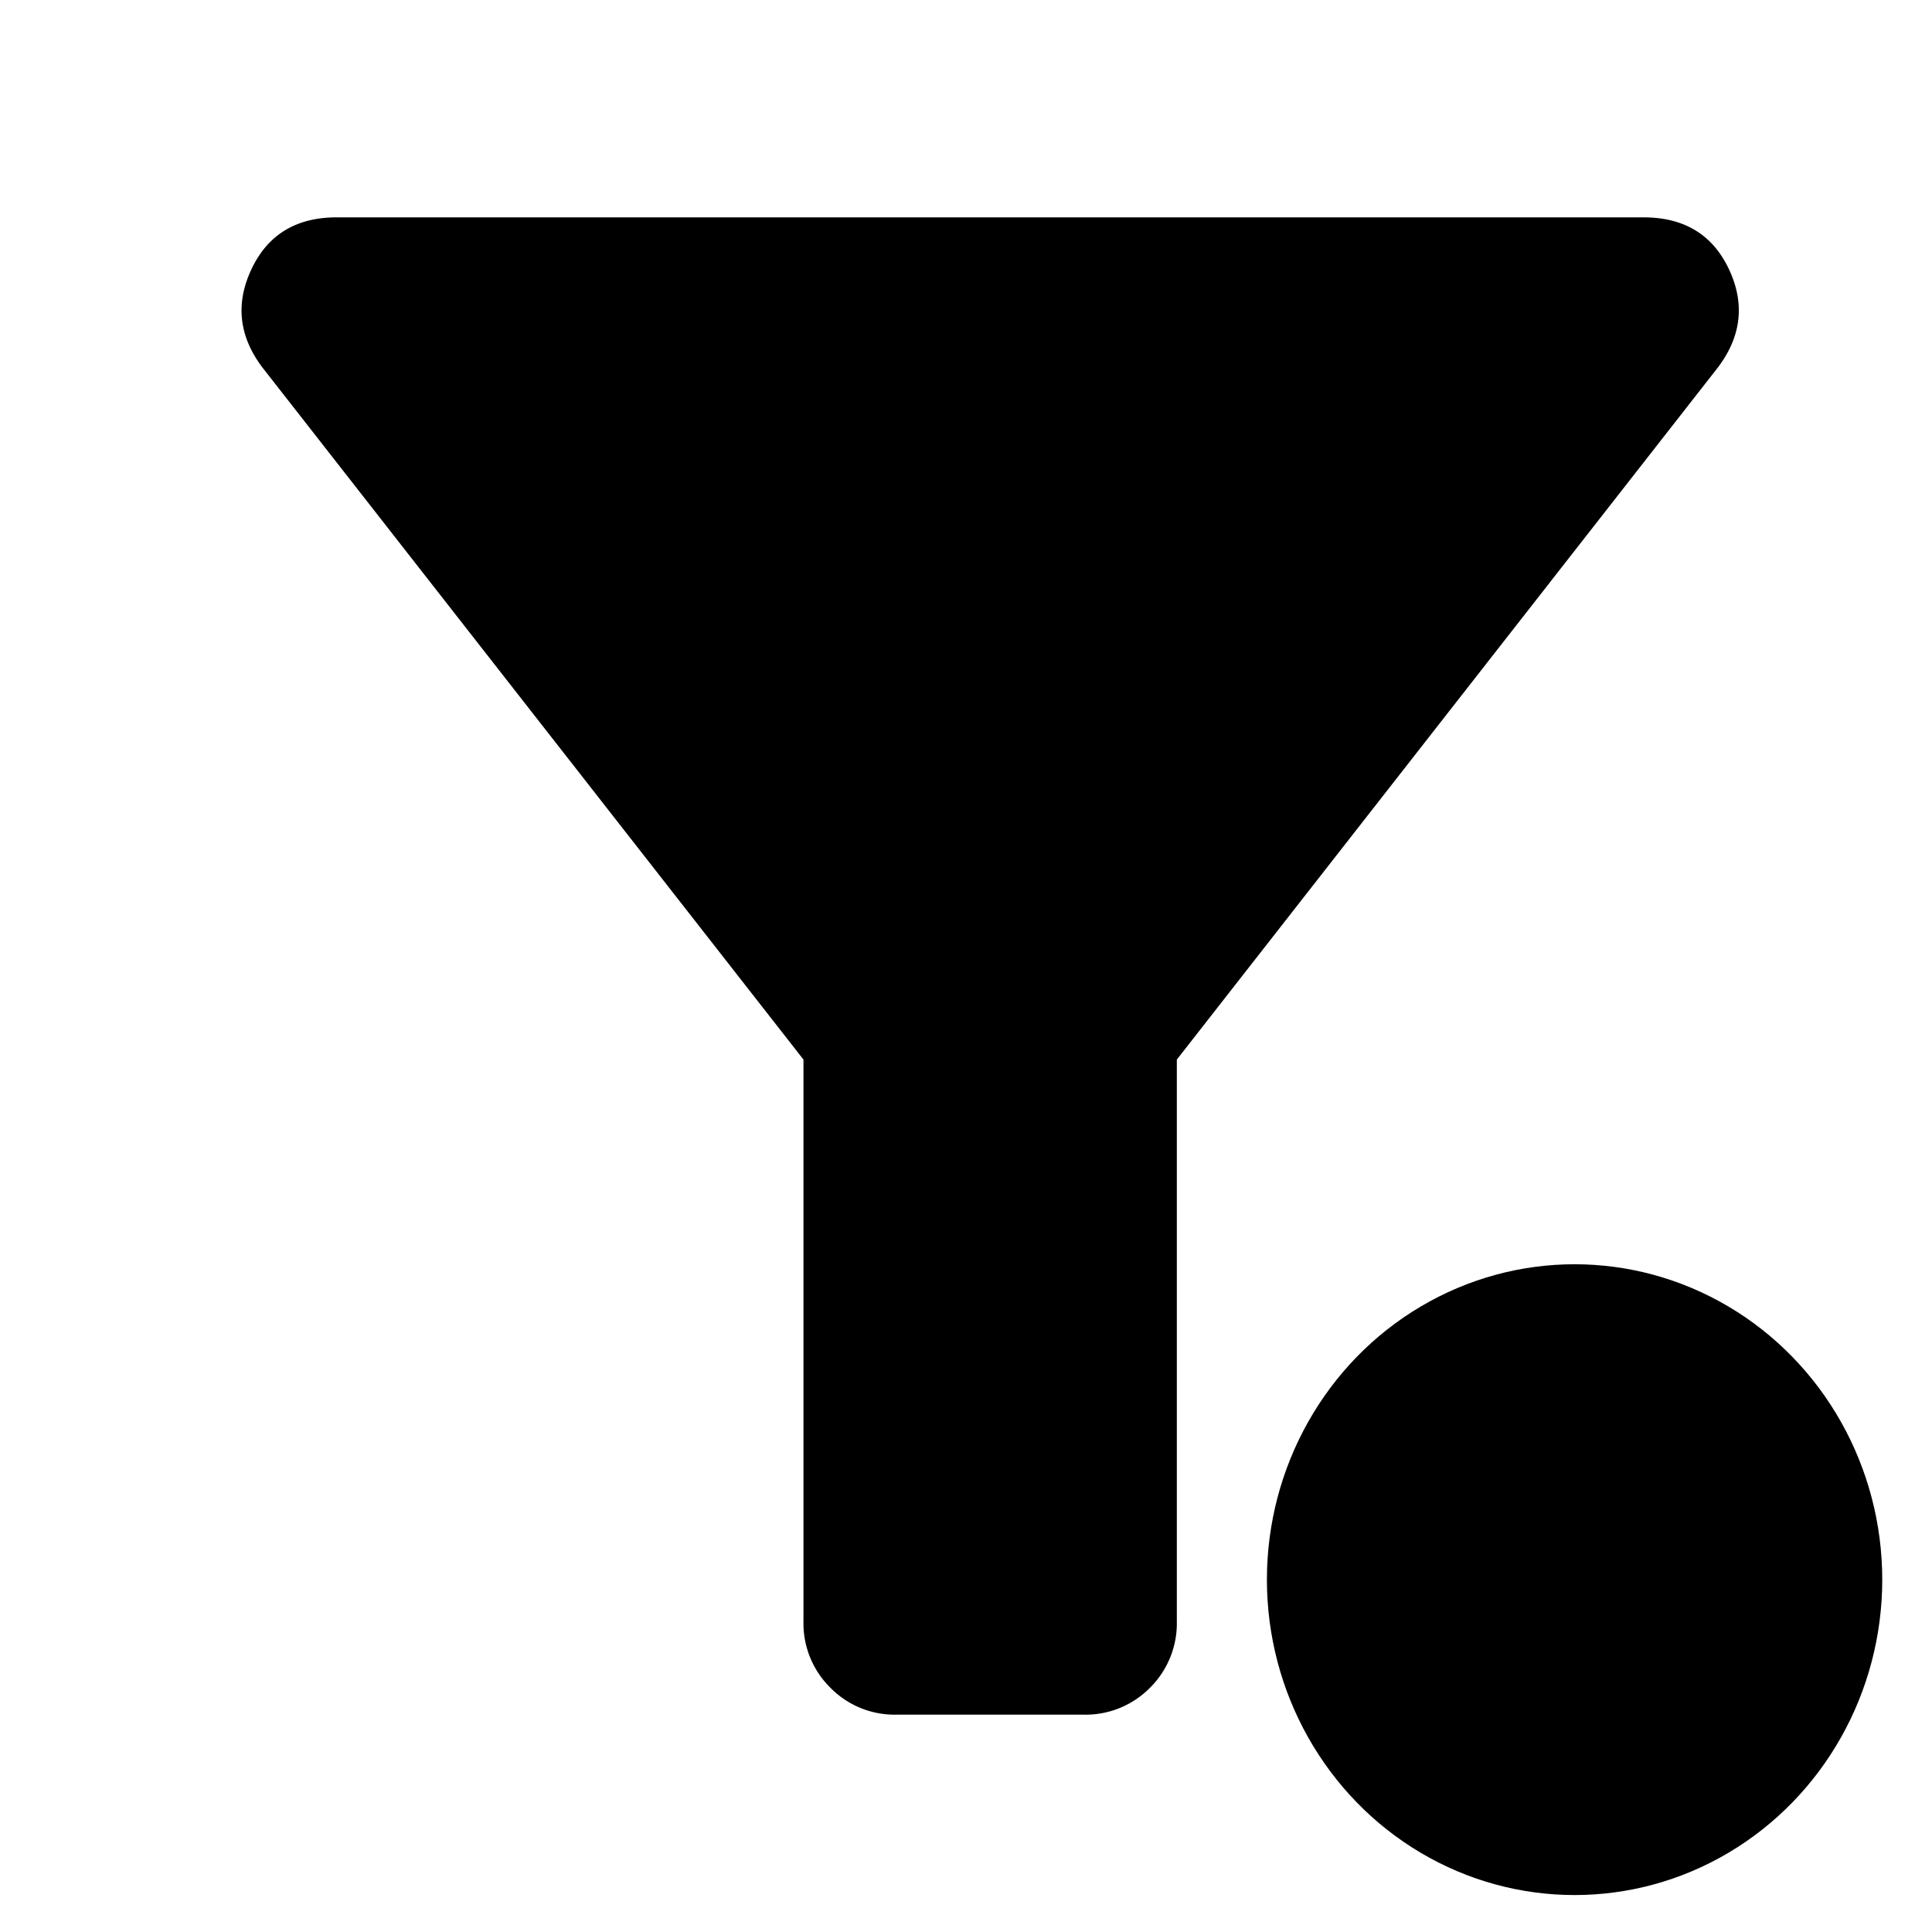
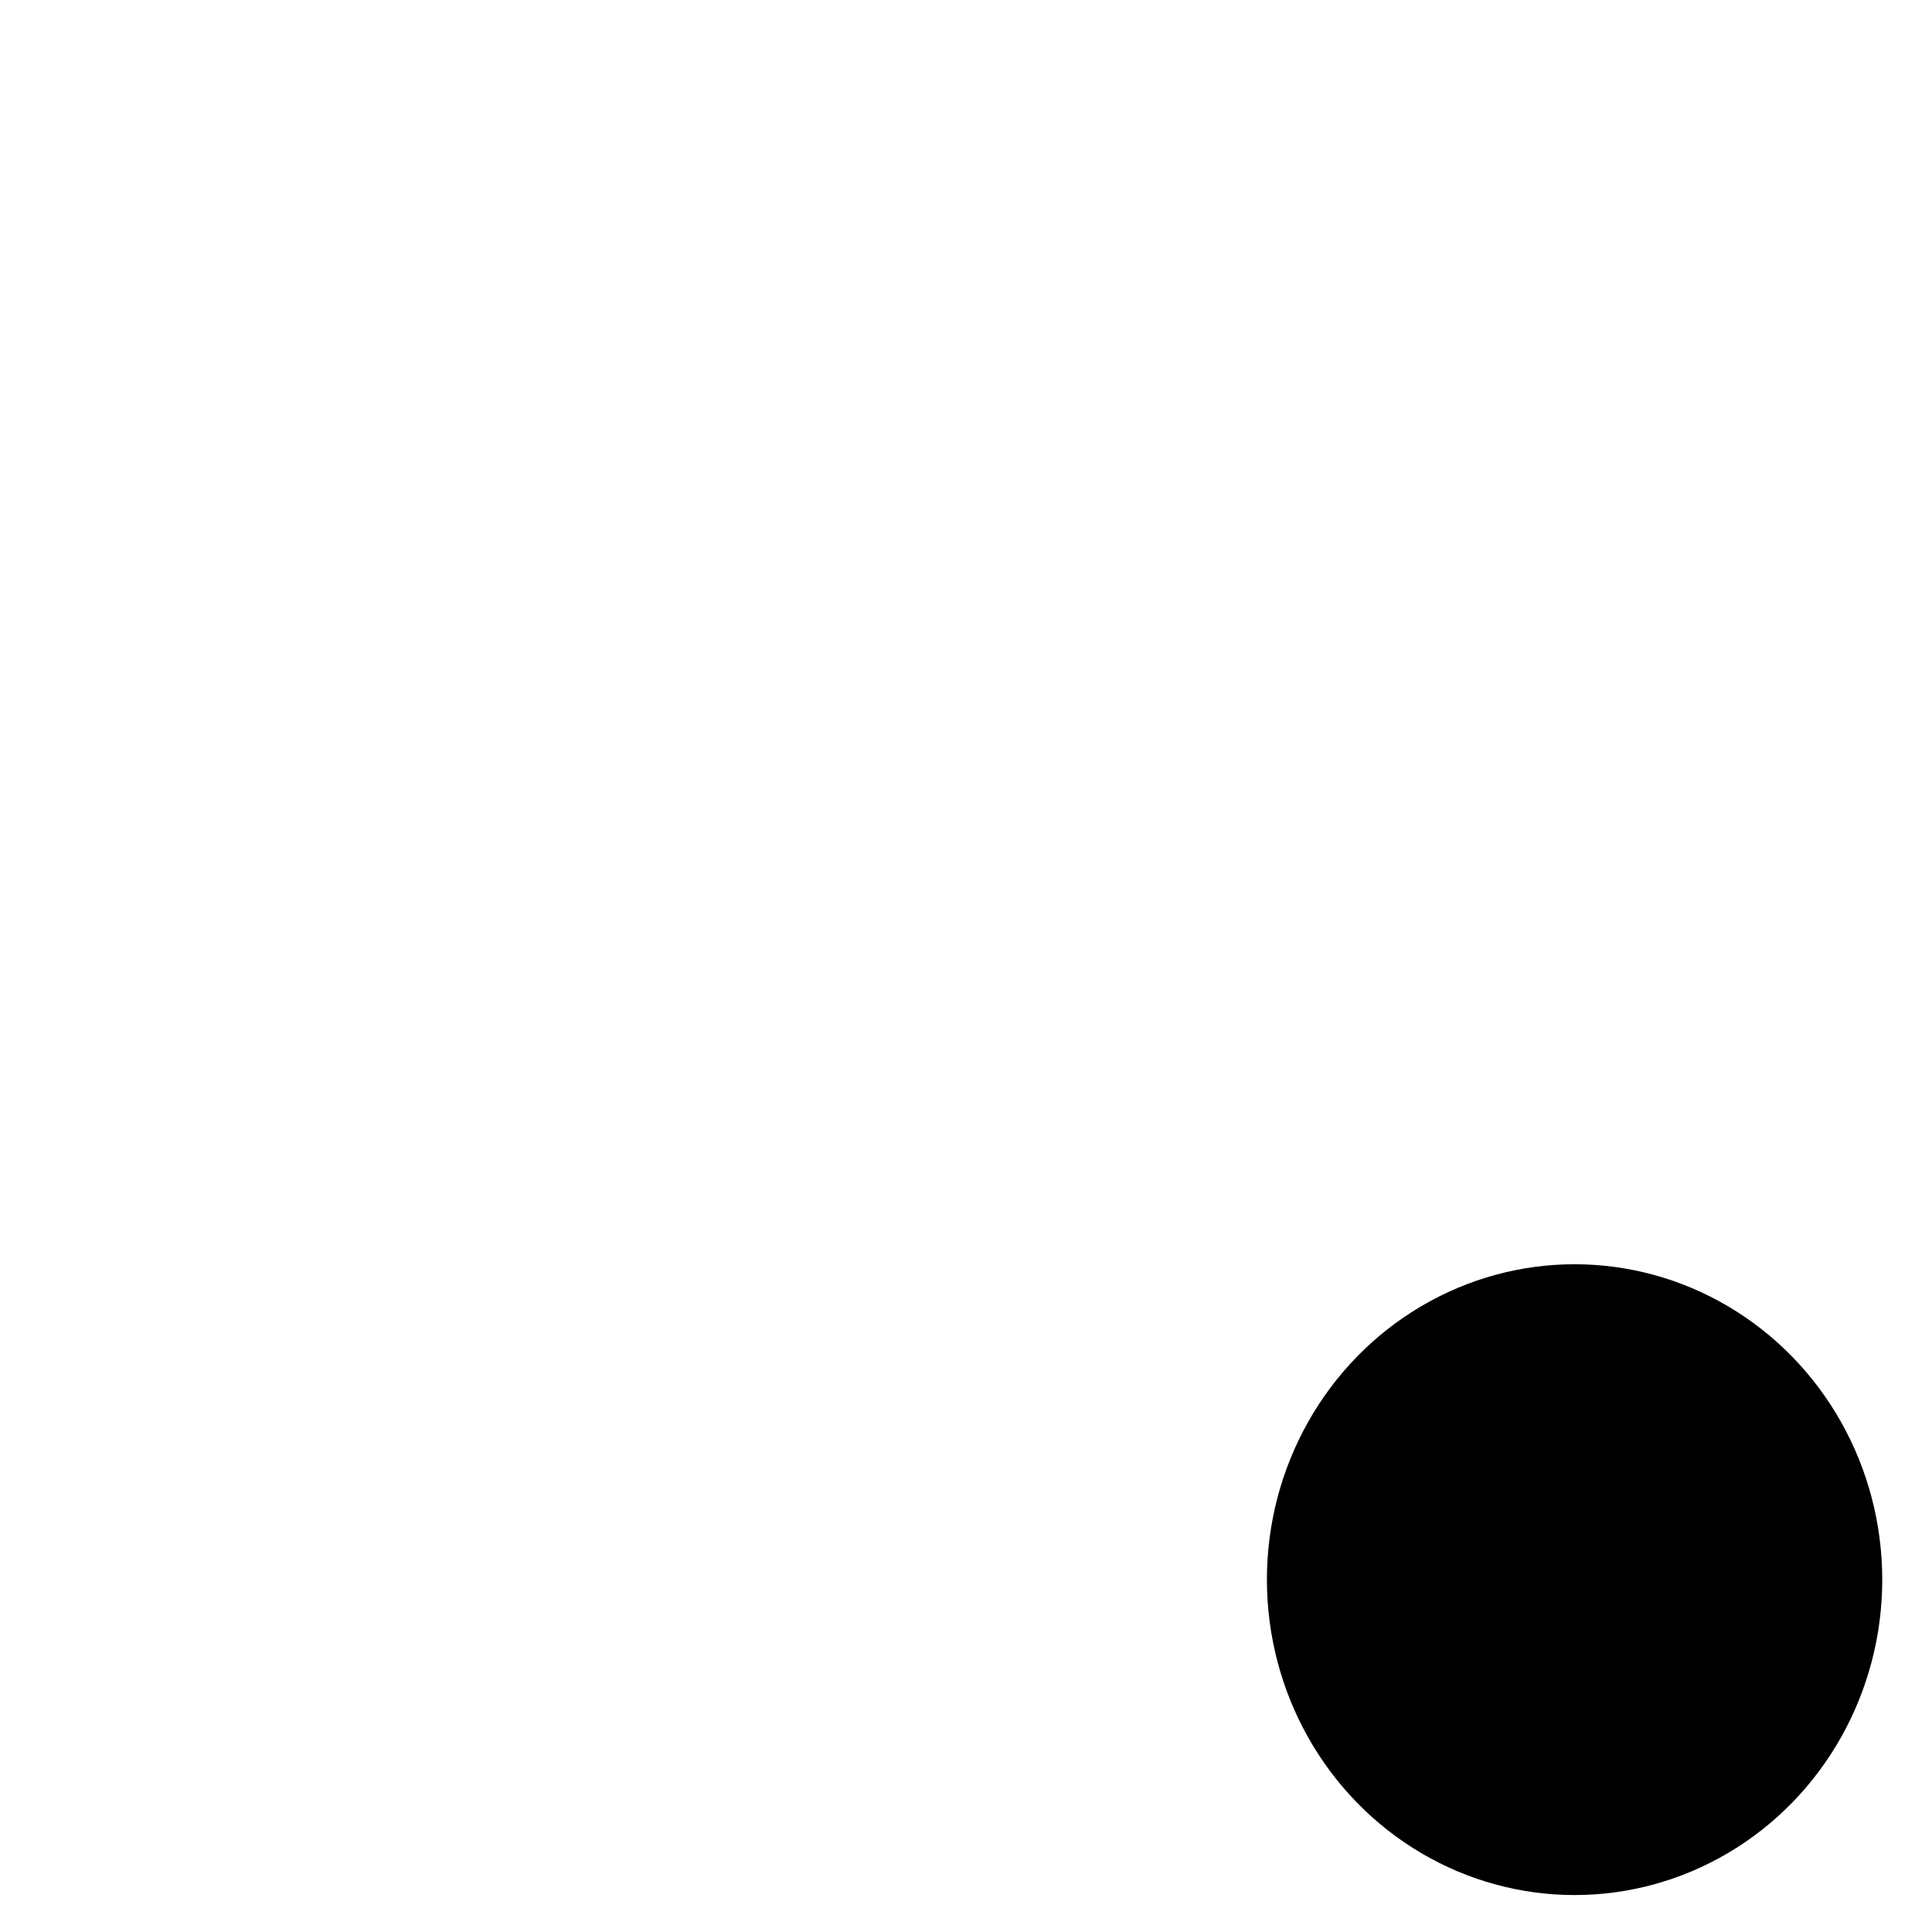
<svg xmlns="http://www.w3.org/2000/svg" viewBox="0 0 16 16" height="16" width="16" xml:space="preserve" style="fill-rule:evenodd;clip-rule:evenodd;stroke-linejoin:round;stroke-miterlimit:2">
  <ellipse cx="13.04" cy="13.082" rx="2.548" ry="2.612" />
-   <path d="M11 20a.965.965 0 0 1-.712-.288A.965.965 0 0 1 10 19v-6L4.2 5.6c-.25-.333-.287-.683-.112-1.05S4.567 4 5 4h14c.433 0 .738.183.913.55.175.367.137.717-.113 1.05L14 13v6a.968.968 0 0 1-.287.712A.969.969 0 0 1 13 20h-2Z" style="fill-rule:nonzero" transform="matrix(.773 0 0 .775 -1.076 -1.3)" />
</svg>